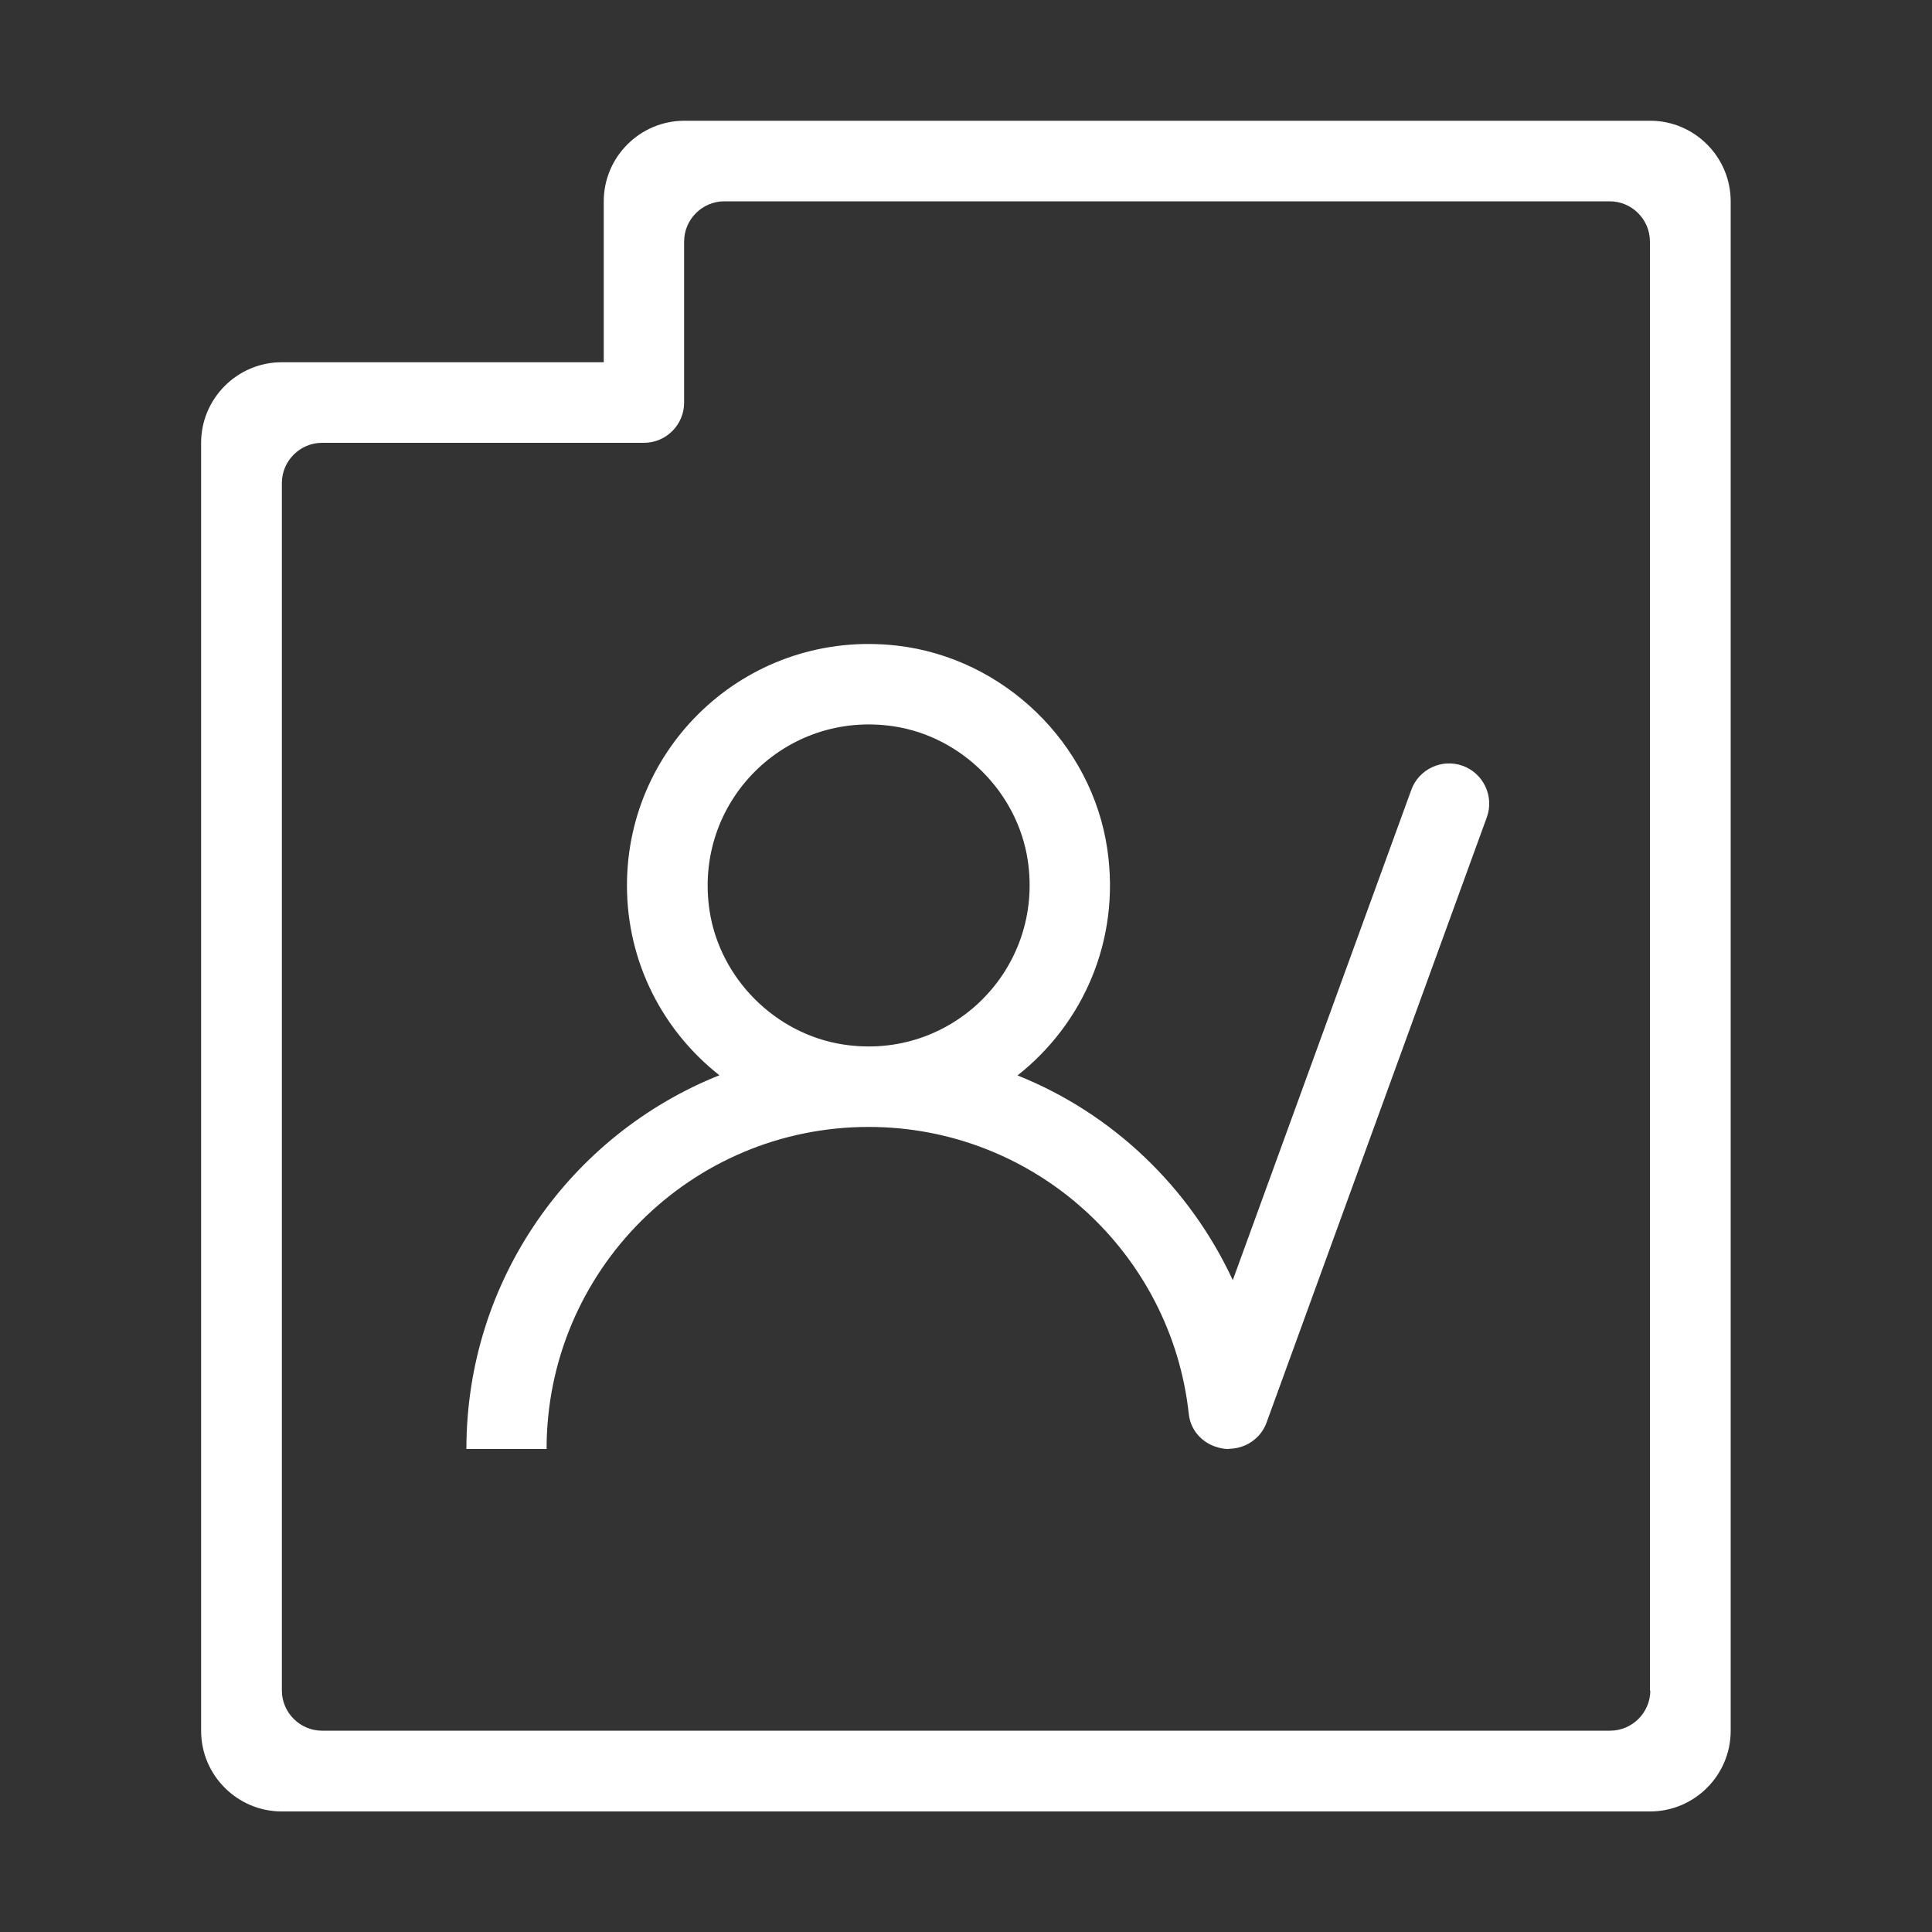
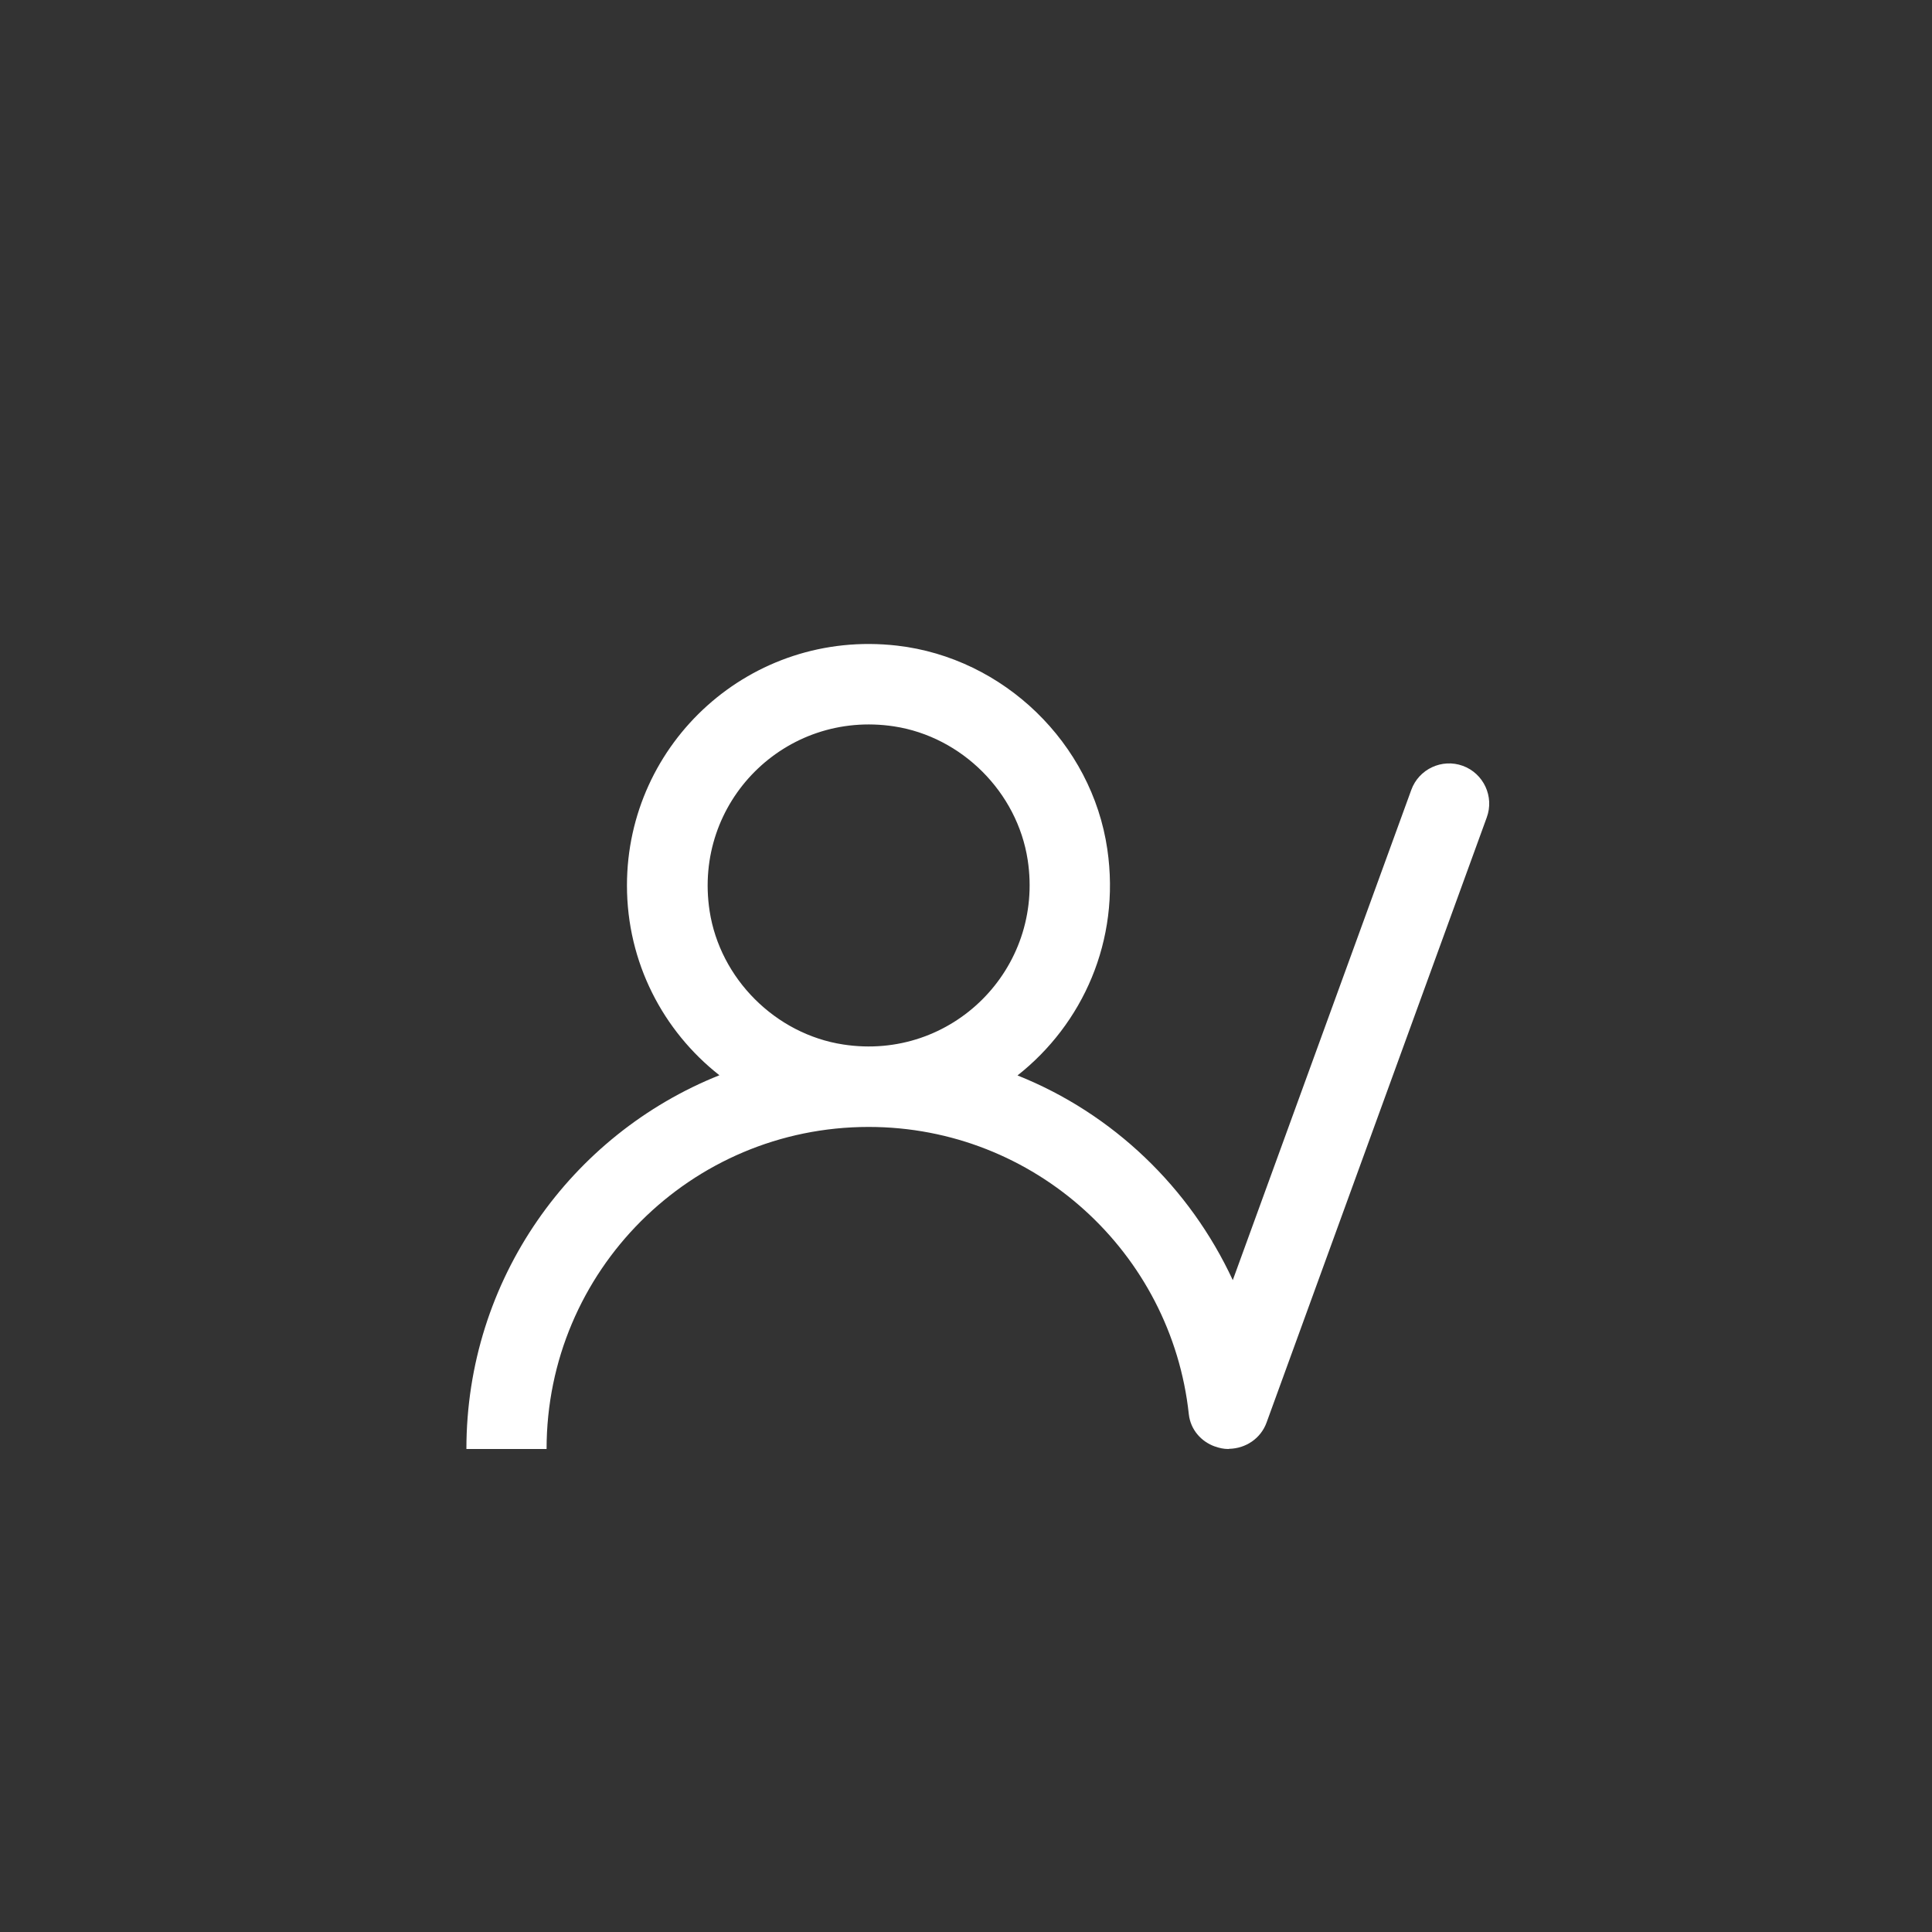
<svg xmlns="http://www.w3.org/2000/svg" t="1689234760246" class="icon" viewBox="0 0 1024 1024" version="1.1" p-id="13110" width="200" height="200">
  <rect x="0" y="0" width="1024" height="1024" fill="#333333" stroke="none" />
-   <path d="M874.7 64h-512c-23.5 0-42.7 19.2-42.7 42.7V192H149.3c-23.5 0-42.7 19.2-42.7 42.7v682.7c0 23.5 19.2 42.7 42.7 42.7h725.3c23.5 0 42.7-19.2 42.7-42.7V106.7c0-23.5-19.2-42.7-42.6-42.7z m0 832c0 11.7-9.6 21.3-21.3 21.3H170.7c-11.7 0-21.3-9.6-21.3-21.3V256c0-11.7 9.6-21.3 21.3-21.3h170.6c11.8 0 21.3-9.6 21.3-21.3V128c0-11.7 9.6-21.3 21.3-21.3h469.3c11.7 0 21.3 9.6 21.3 21.3v768z" fill="#ffffff" p-id="13111" />
  <path d="M775.3 405.9c-11-4-23.3 1.7-27.3 12.8l-94.6 259.8c-22.8-49.1-63.5-88.3-114.1-108.5 34.4-27.1 54.7-71.3 47.6-119.9-8.2-56.2-54.9-101.4-111.4-107.9-77.5-8.9-143.2 51.4-143.2 127.1 0 40.9 19.2 77.2 49 100.6-78.6 31.4-134.1 108.2-134.1 198.1h42.5c0-94.3 76.4-170.7 170.7-170.7 88 0 160.5 66.7 169.7 152.3 0.9 8.1 6.5 14.5 13.9 17.1h0.1c2.2 0.8 4.5 1.3 6.9 1.3 0.2 0 0.4-0.1 0.6-0.1 8.6-0.2 16.6-5.4 19.7-13.9L788 433.3c4.1-11.1-1.7-23.4-12.7-27.4zM446.9 553.6c-35.9-5.5-65.3-34.9-70.8-70.8-8.8-57.7 40.1-106.6 97.8-97.8 35.9 5.5 65.3 34.9 70.8 70.8 8.8 57.7-40.2 106.7-97.8 97.8z" fill="#ffffff" p-id="13112" />
</svg>